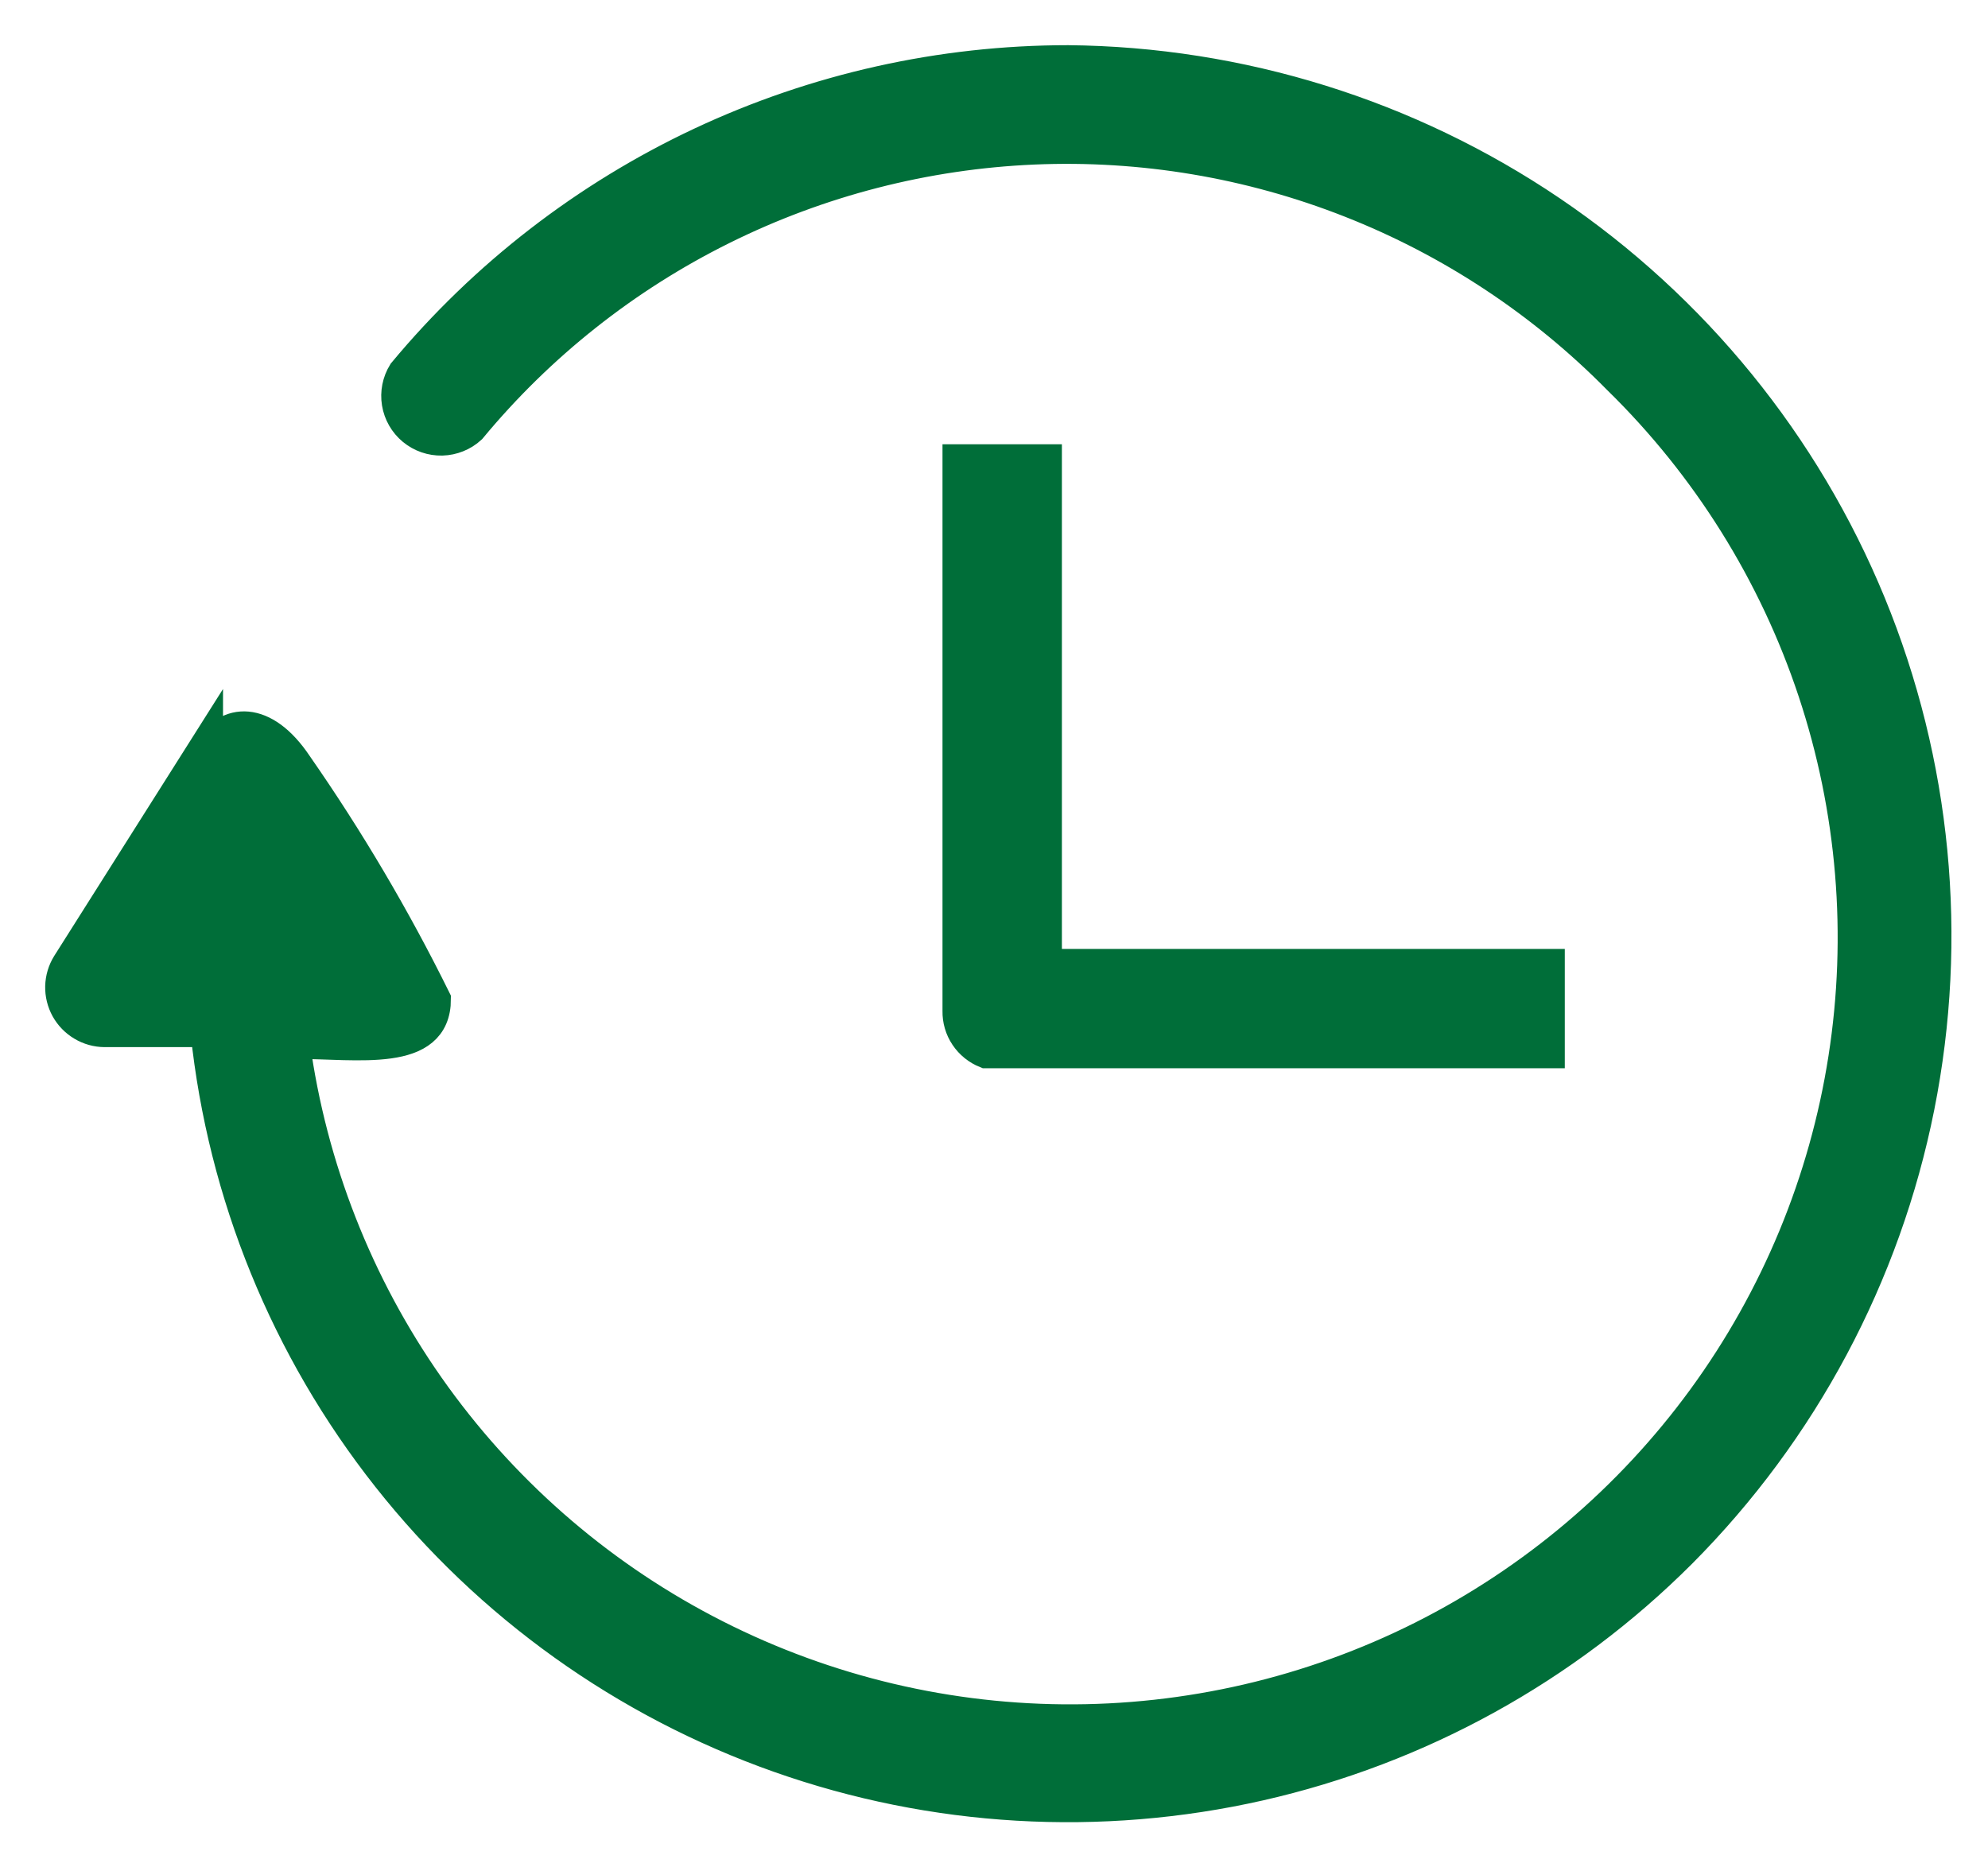
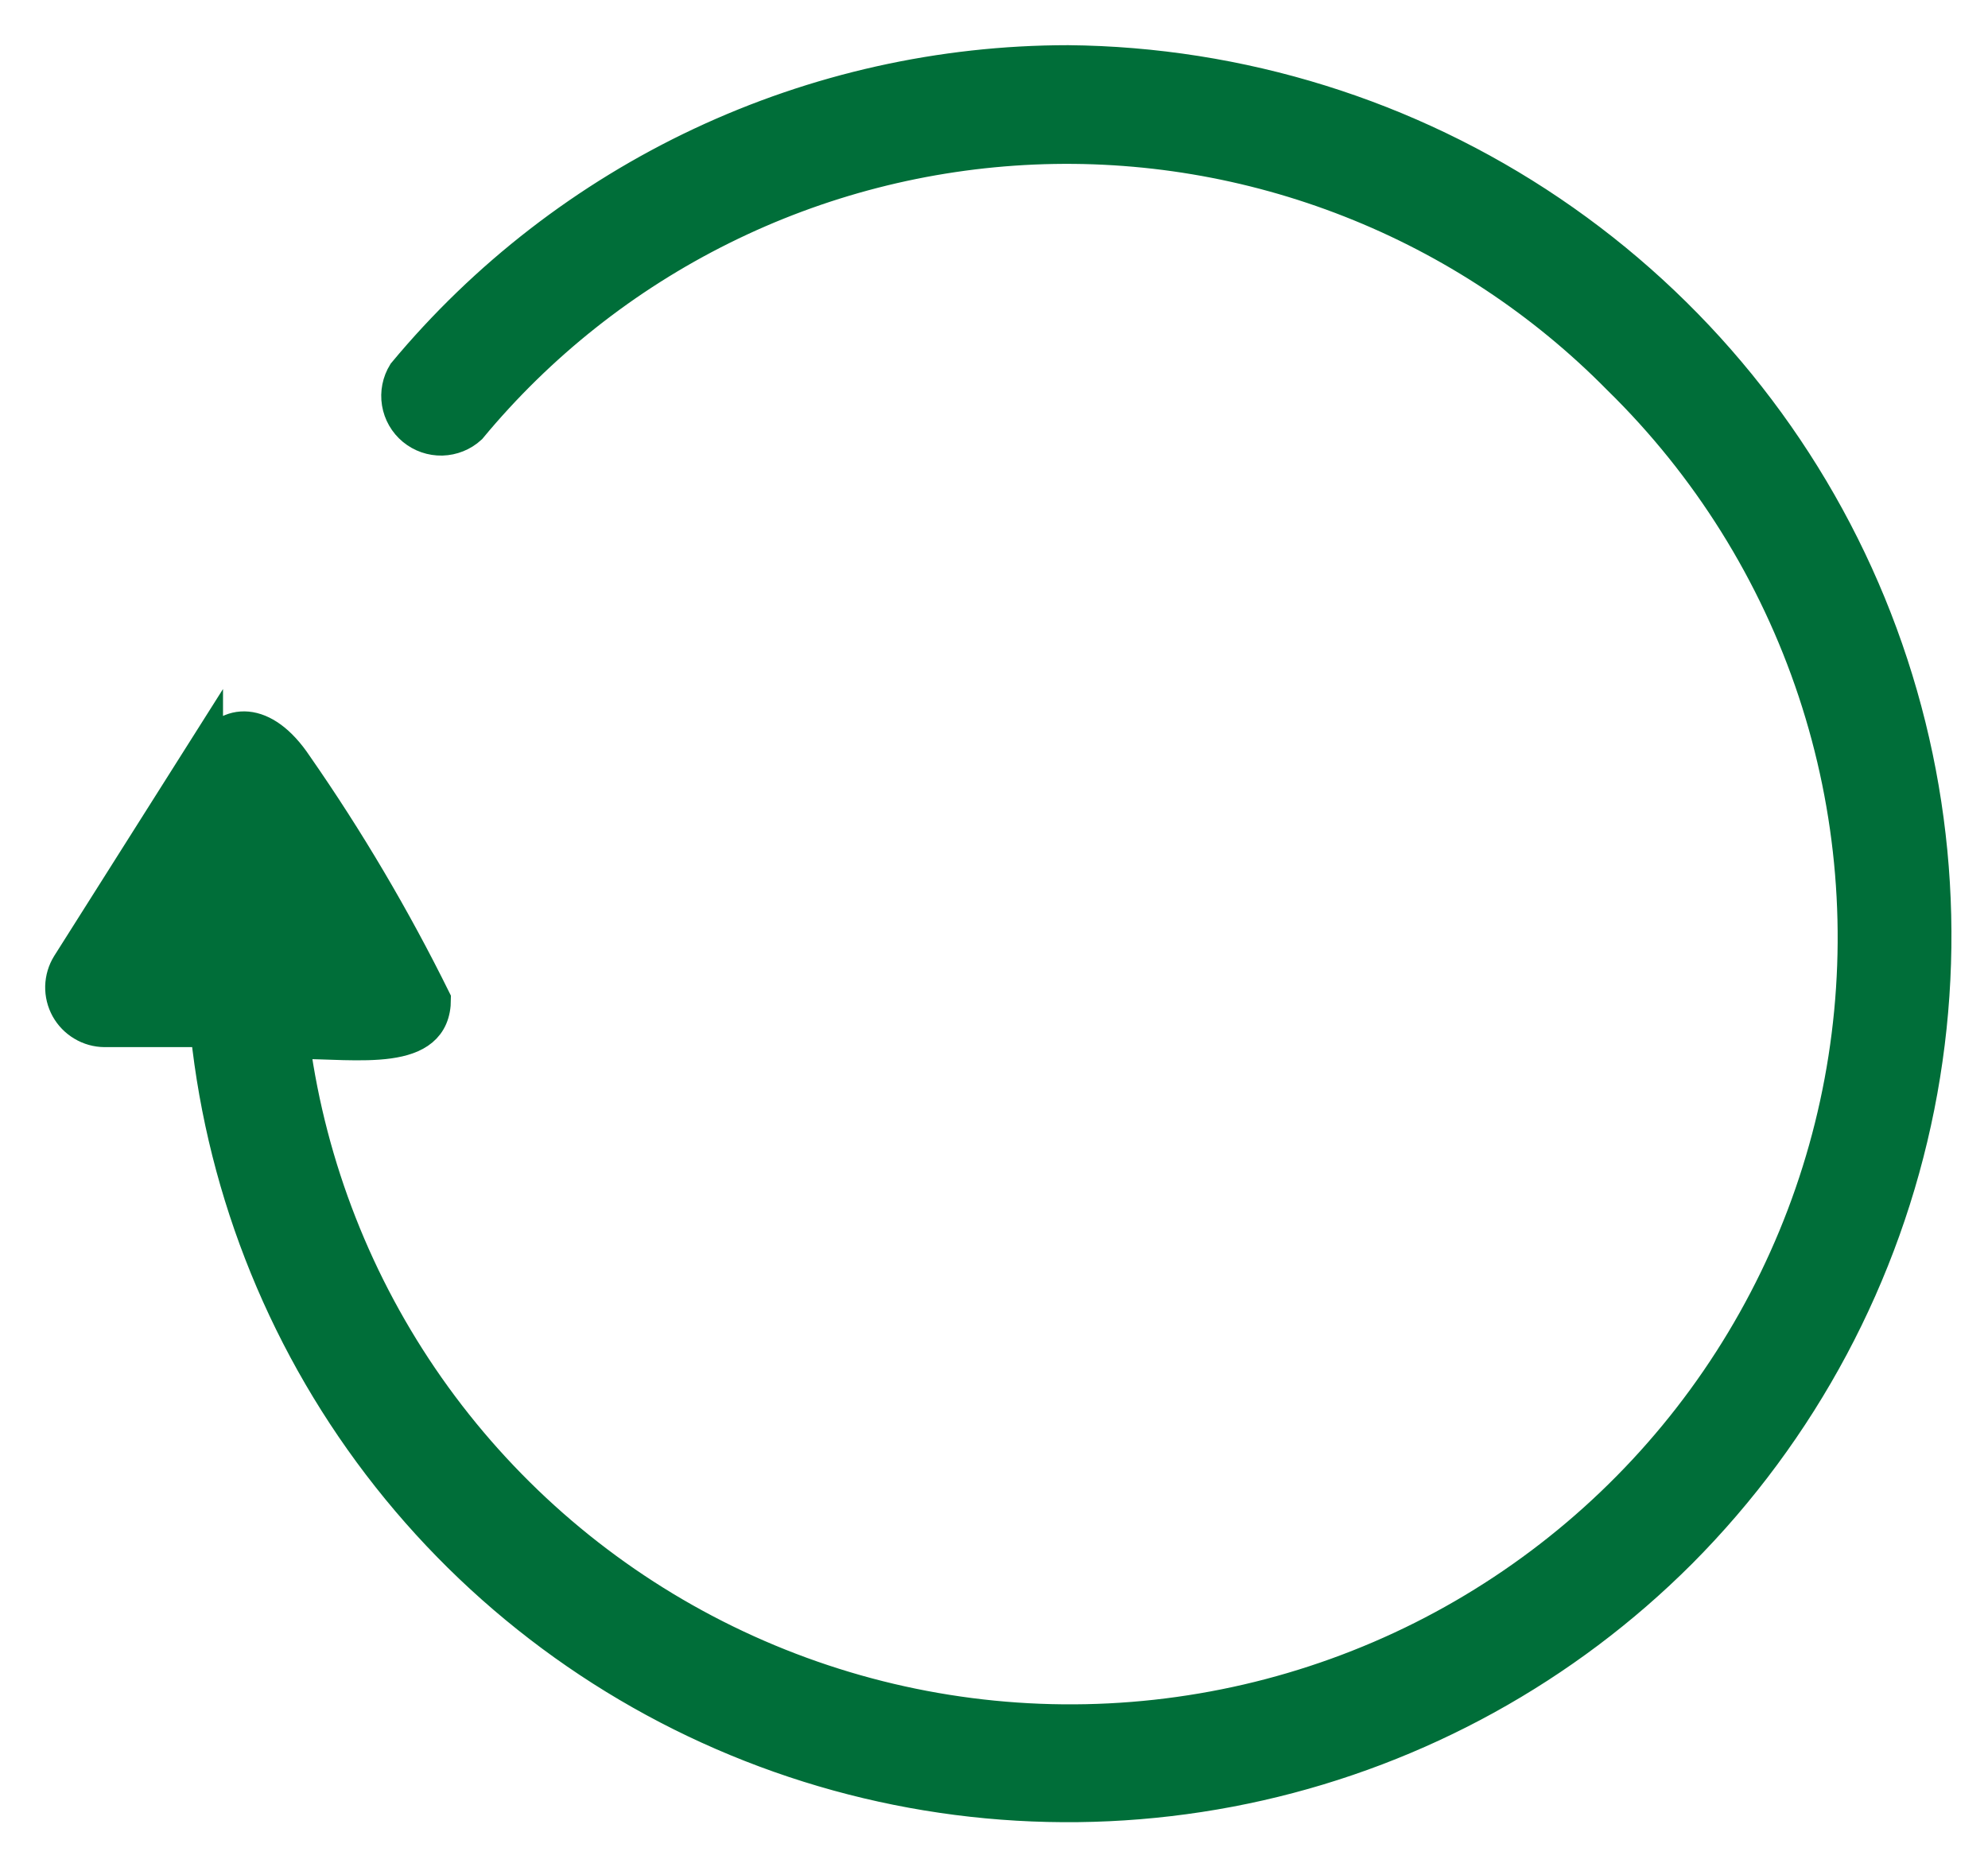
<svg xmlns="http://www.w3.org/2000/svg" width="33" height="31" viewBox="0 0 33 31" fill="none">
-   <path d="M17.377 7.625H15.895V16.782C15.892 16.933 15.935 17.081 16.019 17.206C16.103 17.332 16.223 17.428 16.363 17.484H25.725V16.003H17.377V7.625Z" fill="#006E39" stroke="#006E39" stroke-width="0.5" />
  <path d="M3.452 12.457C3.764 11.911 4.388 11.872 4.934 12.69C5.797 13.93 6.566 15.233 7.235 16.587C7.235 17.561 5.948 17.328 4.895 17.328C5.175 19.373 5.94 21.323 7.126 23.014C8.313 24.705 9.886 26.089 11.715 27.05C13.544 28.012 15.576 28.524 17.643 28.543C19.71 28.562 21.752 28.089 23.599 27.162C25.446 26.234 27.044 24.88 28.262 23.211C29.479 21.543 30.281 19.608 30.599 17.568C30.918 15.527 30.745 13.441 30.094 11.481C29.443 9.521 28.333 7.745 26.857 6.3C25.597 5.021 24.083 4.02 22.412 3.363C20.741 2.705 18.951 2.405 17.157 2.482C15.362 2.56 13.604 3.012 11.996 3.811C10.388 4.609 8.965 5.736 7.821 7.118C7.689 7.239 7.517 7.308 7.338 7.313C7.159 7.317 6.985 7.257 6.847 7.143C6.709 7.029 6.617 6.869 6.588 6.692C6.559 6.516 6.595 6.335 6.689 6.183C8.036 4.562 9.723 3.258 11.63 2.362C13.539 1.466 15.621 1.001 17.729 1C20.591 1.027 23.383 1.896 25.753 3.5C28.123 5.104 29.967 7.371 31.054 10.016C32.141 12.662 32.422 15.569 31.863 18.374C31.304 21.178 29.929 23.756 27.91 25.784C25.989 27.705 23.562 29.043 20.911 29.644C18.26 30.244 15.492 30.083 12.93 29.178C10.366 28.273 8.112 26.661 6.428 24.529C4.744 22.398 3.698 19.833 3.413 17.133H1.735C1.604 17.132 1.475 17.096 1.362 17.028C1.249 16.961 1.156 16.865 1.092 16.75C1.029 16.635 0.997 16.505 1 16.374C1.004 16.242 1.042 16.114 1.111 16.003L3.452 12.301V12.457Z" fill="#006E39" stroke="#006E39" stroke-width="0.5" />
</svg>